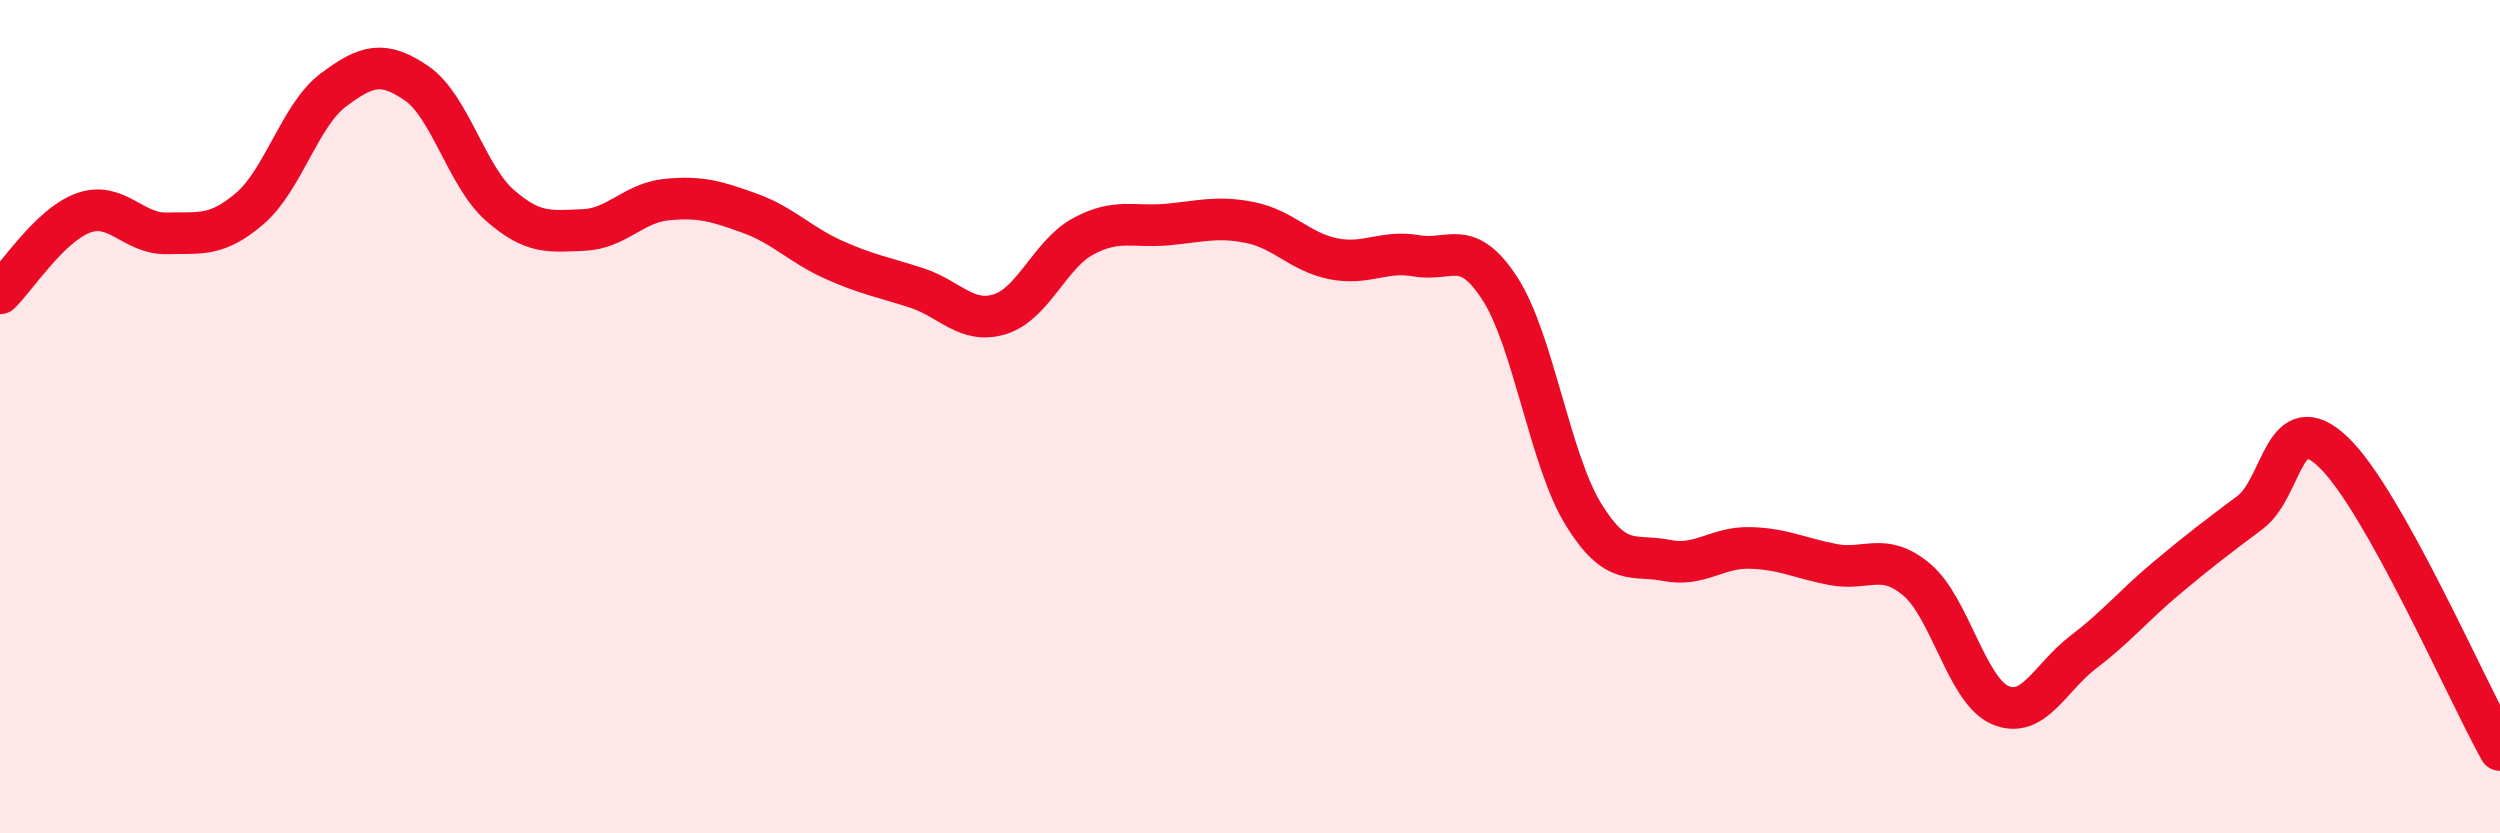
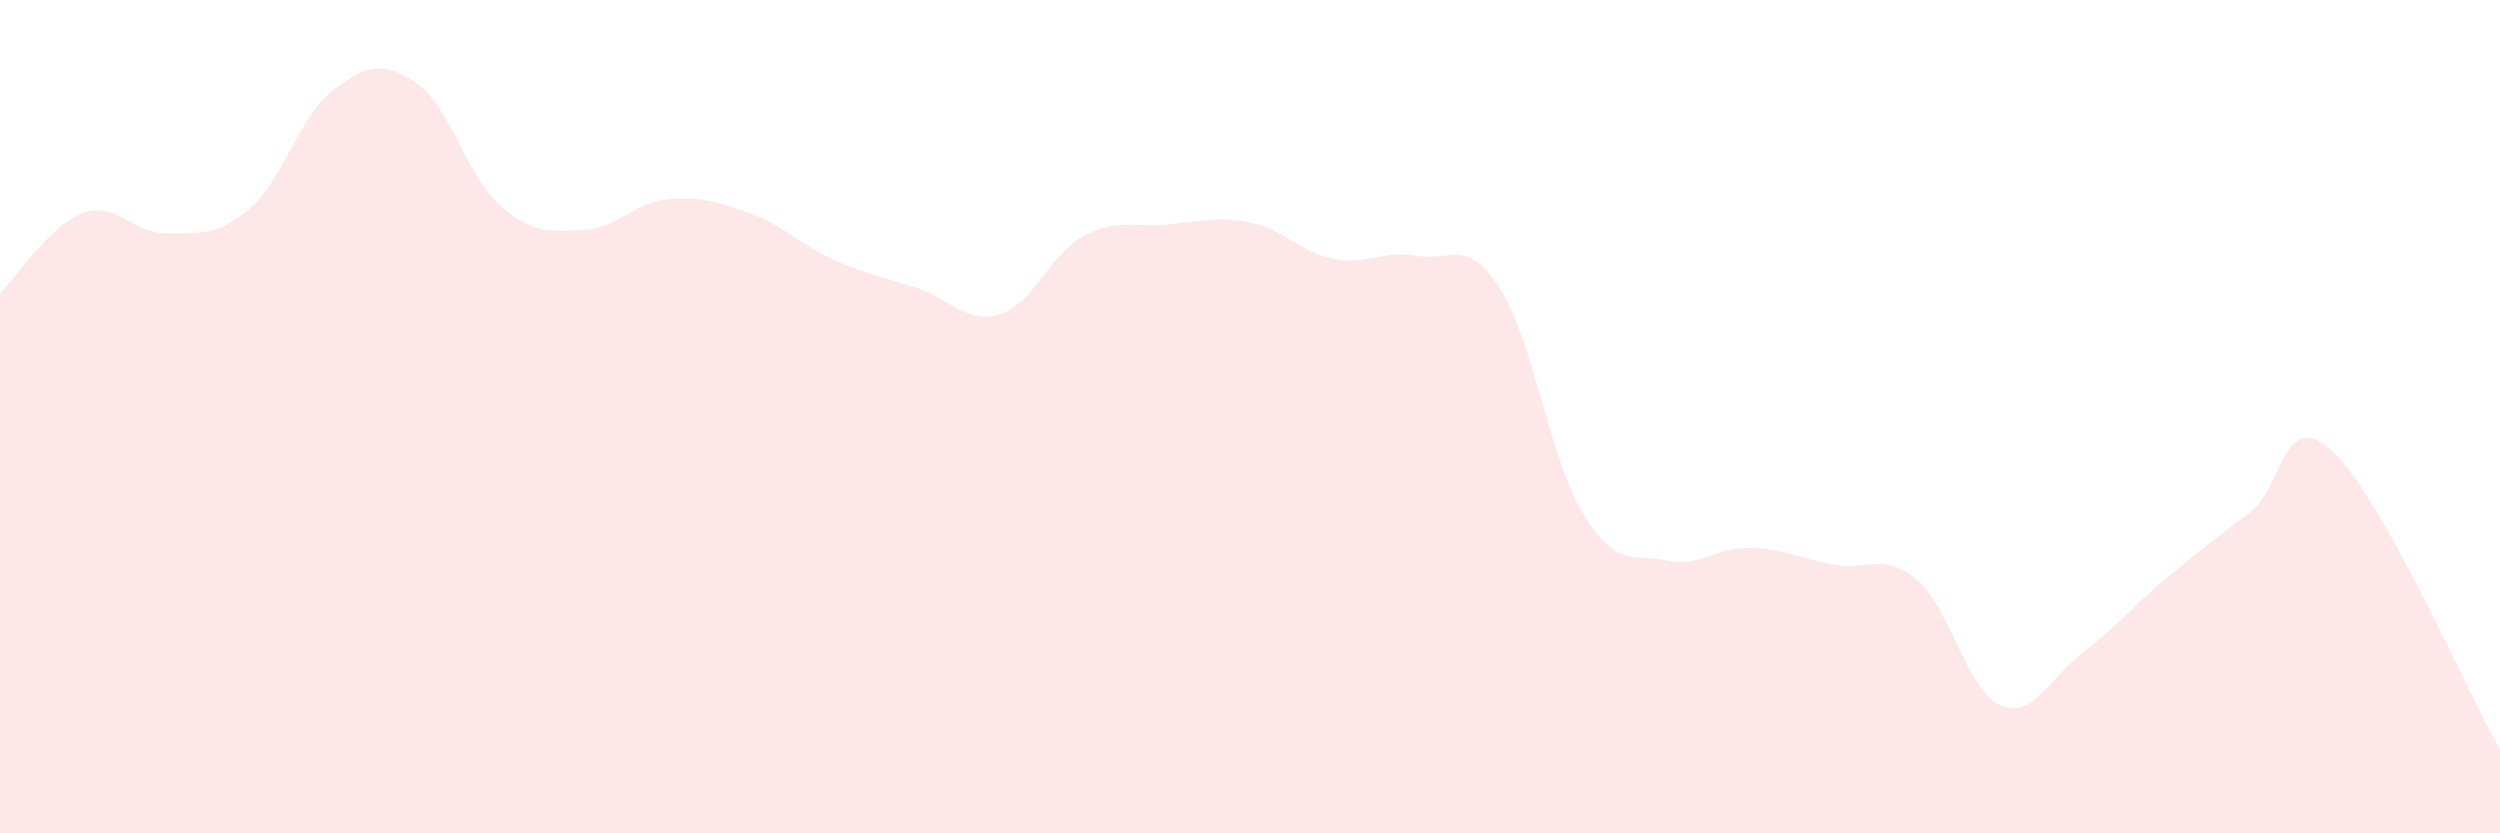
<svg xmlns="http://www.w3.org/2000/svg" width="60" height="20" viewBox="0 0 60 20">
  <path d="M 0,7.04 C 0.4,6.65 1.2,5.4 2,5.11 C 2.8,4.82 3.2,5.62 4,5.6 C 4.8,5.58 5.2,5.69 6,5 C 6.8,4.31 7.2,2.76 8,2.16 C 8.8,1.56 9.2,1.45 10,2 C 10.8,2.55 11.2,4.23 12,4.93 C 12.8,5.63 13.2,5.55 14,5.52 C 14.8,5.49 15.2,4.87 16,4.79 C 16.8,4.71 17.2,4.83 18,5.12 C 18.8,5.41 19.2,5.87 20,6.23 C 20.8,6.59 21.2,6.65 22,6.91 C 22.8,7.17 23.2,7.79 24,7.54 C 24.8,7.29 25.2,6.1 26,5.67 C 26.8,5.24 27.2,5.46 28,5.39 C 28.8,5.32 29.2,5.18 30,5.34 C 30.8,5.5 31.2,6.05 32,6.21 C 32.8,6.37 33.2,6 34,6.14 C 34.8,6.28 35.2,5.69 36,6.93 C 36.8,8.17 37.2,11.04 38,12.34 C 38.8,13.64 39.2,13.29 40,13.45 C 40.8,13.61 41.2,13.13 42,13.15 C 42.8,13.17 43.2,13.4 44,13.55 C 44.8,13.7 45.2,13.24 46,13.91 C 46.8,14.58 47.2,16.57 48,16.92 C 48.8,17.27 49.2,16.26 50,15.65 C 50.8,15.04 51.2,14.54 52,13.87 C 52.8,13.2 53.2,12.9 54,12.3 C 54.8,11.7 54.8,9.71 56,10.85 C 57.2,11.99 59.2,16.57 60,18L60 20L0 20Z" fill="#EB0A25" opacity="0.1" stroke-linecap="round" stroke-linejoin="round" />
-   <path d="M 0,7.04 C 0.4,6.65 1.2,5.4 2,5.11 C 2.8,4.82 3.2,5.62 4,5.6 C 4.8,5.58 5.2,5.69 6,5 C 6.8,4.31 7.2,2.76 8,2.16 C 8.8,1.56 9.2,1.45 10,2 C 10.8,2.55 11.2,4.23 12,4.93 C 12.8,5.63 13.2,5.55 14,5.52 C 14.8,5.49 15.2,4.87 16,4.79 C 16.8,4.71 17.2,4.83 18,5.12 C 18.8,5.41 19.2,5.87 20,6.23 C 20.8,6.59 21.2,6.65 22,6.91 C 22.8,7.17 23.2,7.79 24,7.54 C 24.8,7.29 25.2,6.1 26,5.67 C 26.8,5.24 27.2,5.46 28,5.39 C 28.8,5.32 29.2,5.18 30,5.34 C 30.8,5.5 31.2,6.05 32,6.21 C 32.8,6.37 33.2,6 34,6.14 C 34.8,6.28 35.2,5.69 36,6.93 C 36.8,8.17 37.2,11.04 38,12.34 C 38.8,13.64 39.2,13.29 40,13.45 C 40.8,13.61 41.2,13.13 42,13.15 C 42.8,13.17 43.2,13.4 44,13.55 C 44.8,13.7 45.2,13.24 46,13.91 C 46.8,14.58 47.2,16.57 48,16.92 C 48.8,17.27 49.2,16.26 50,15.65 C 50.8,15.04 51.2,14.54 52,13.87 C 52.8,13.2 53.2,12.9 54,12.3 C 54.8,11.7 54.8,9.71 56,10.85 C 57.2,11.99 59.2,16.57 60,18" stroke="#EB0A25" stroke-width="1" fill="none" stroke-linecap="round" stroke-linejoin="round" />
</svg>